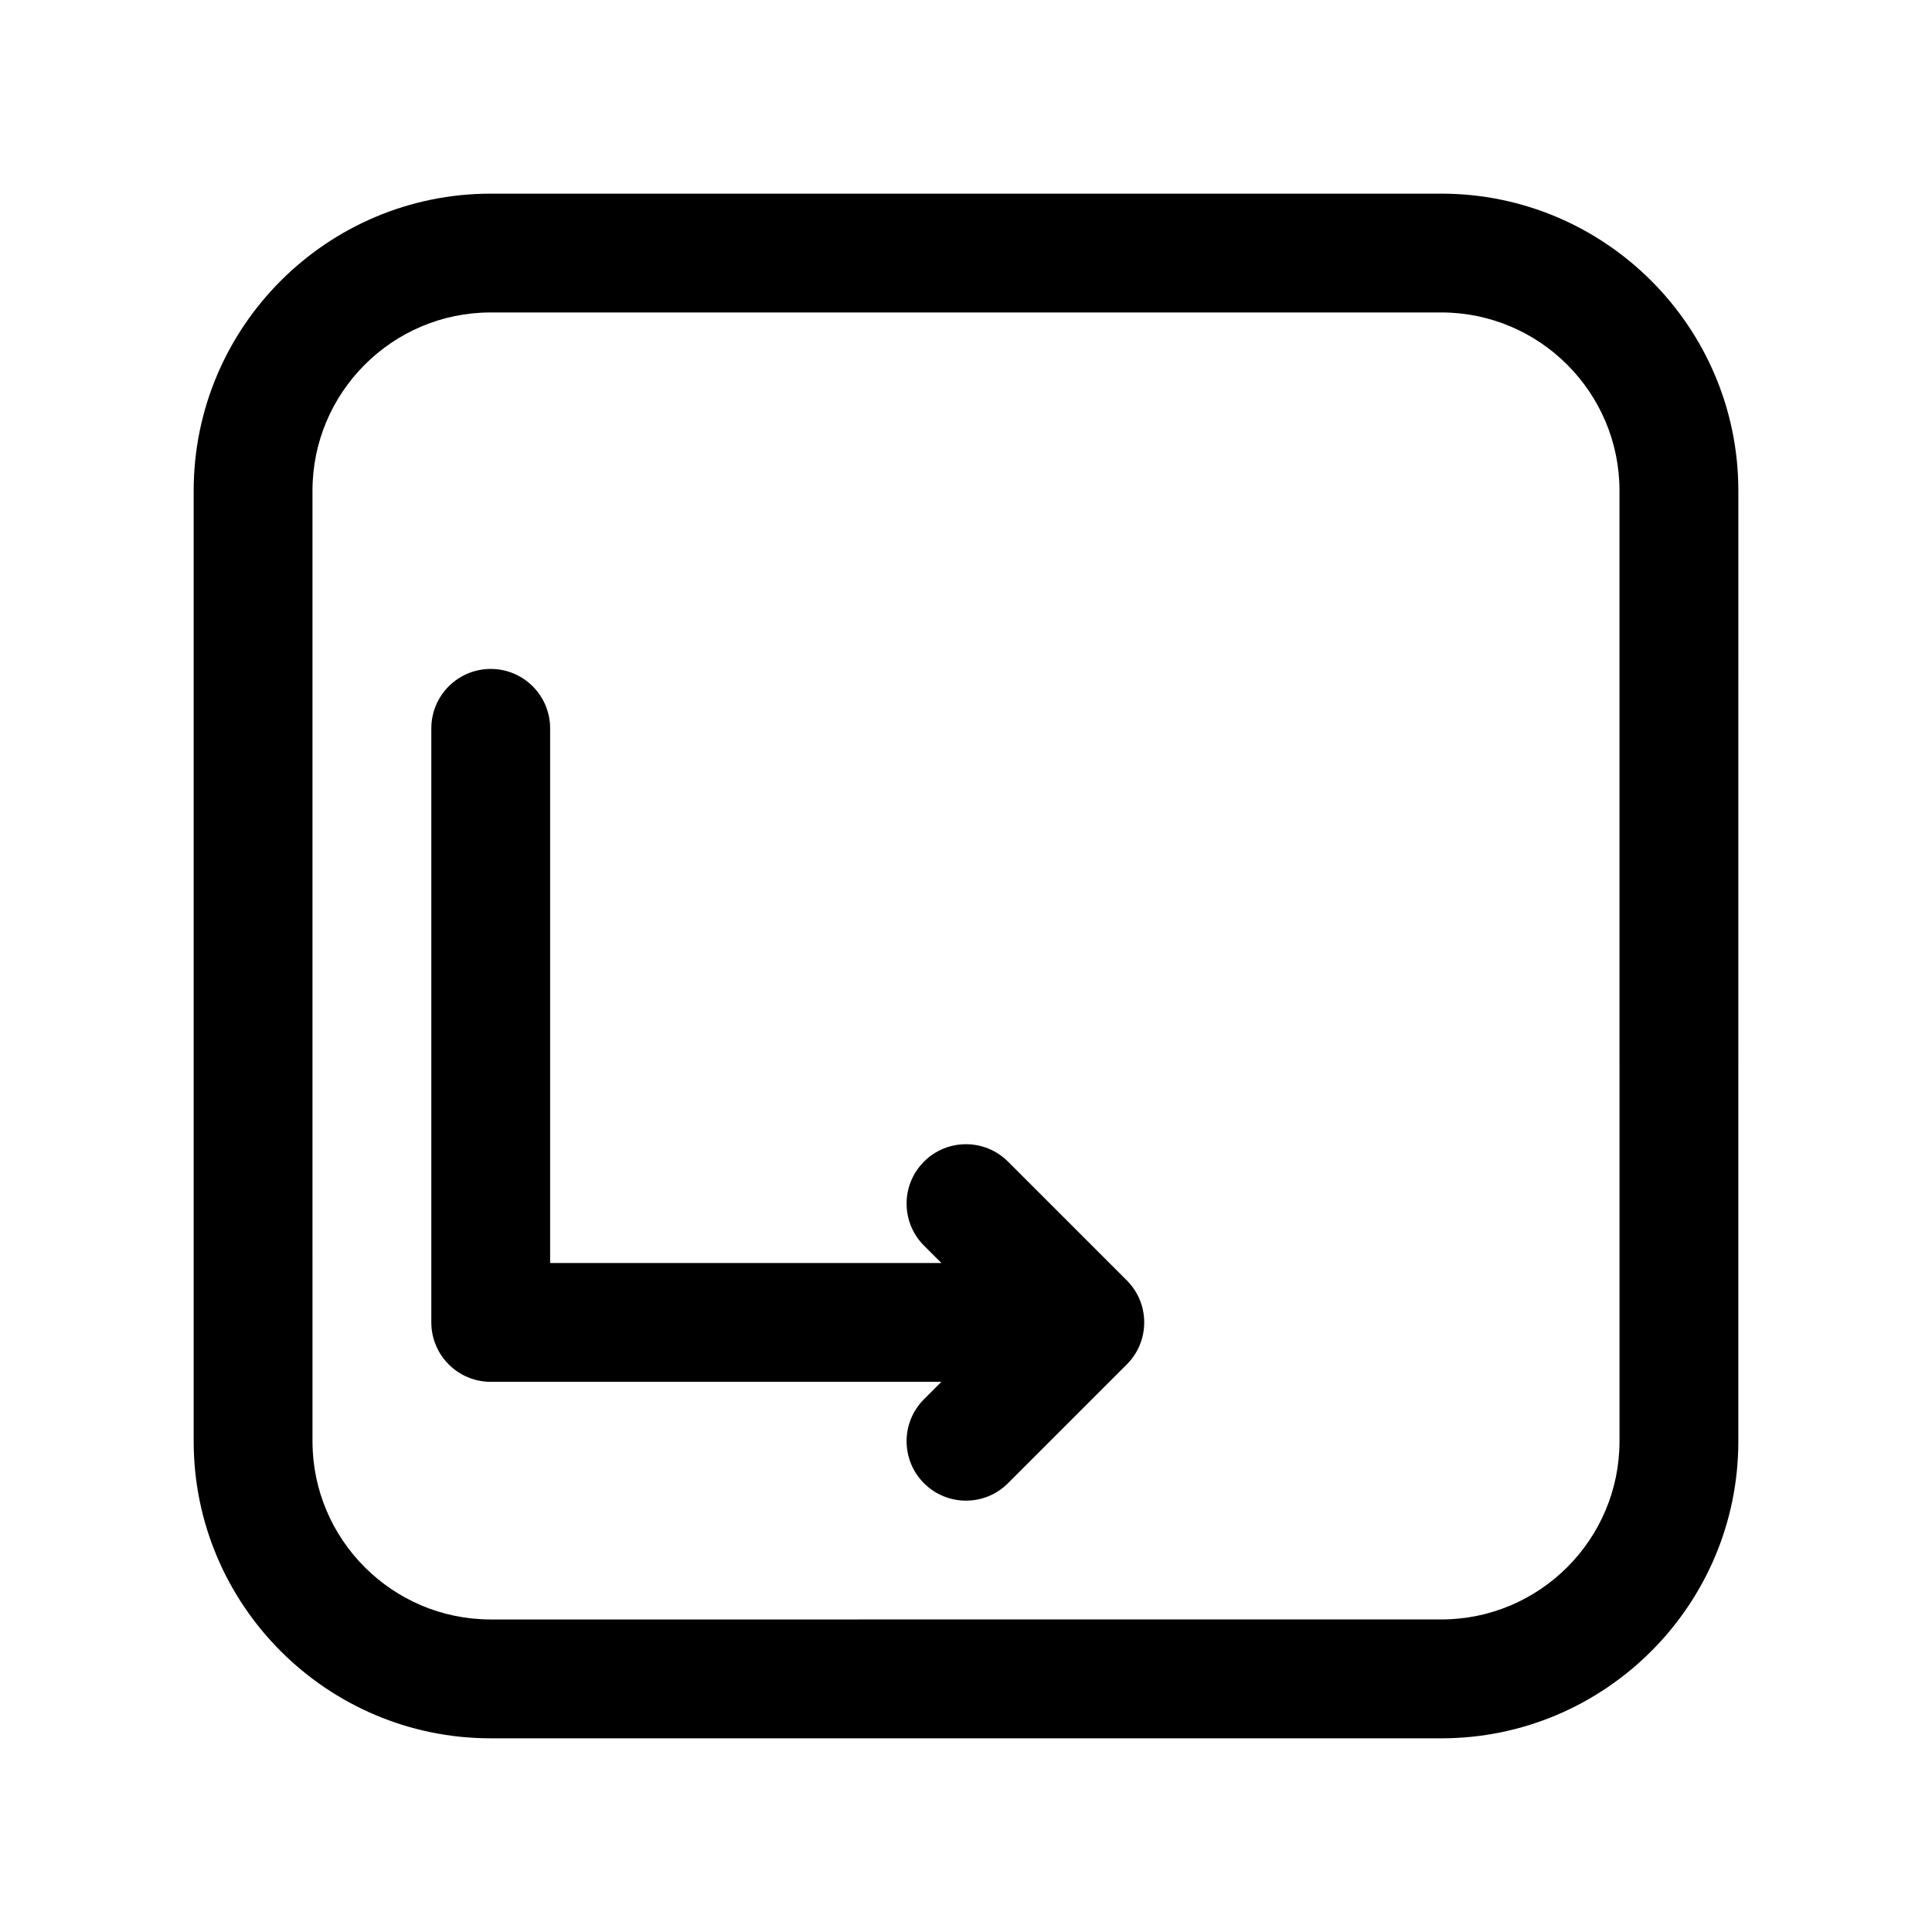
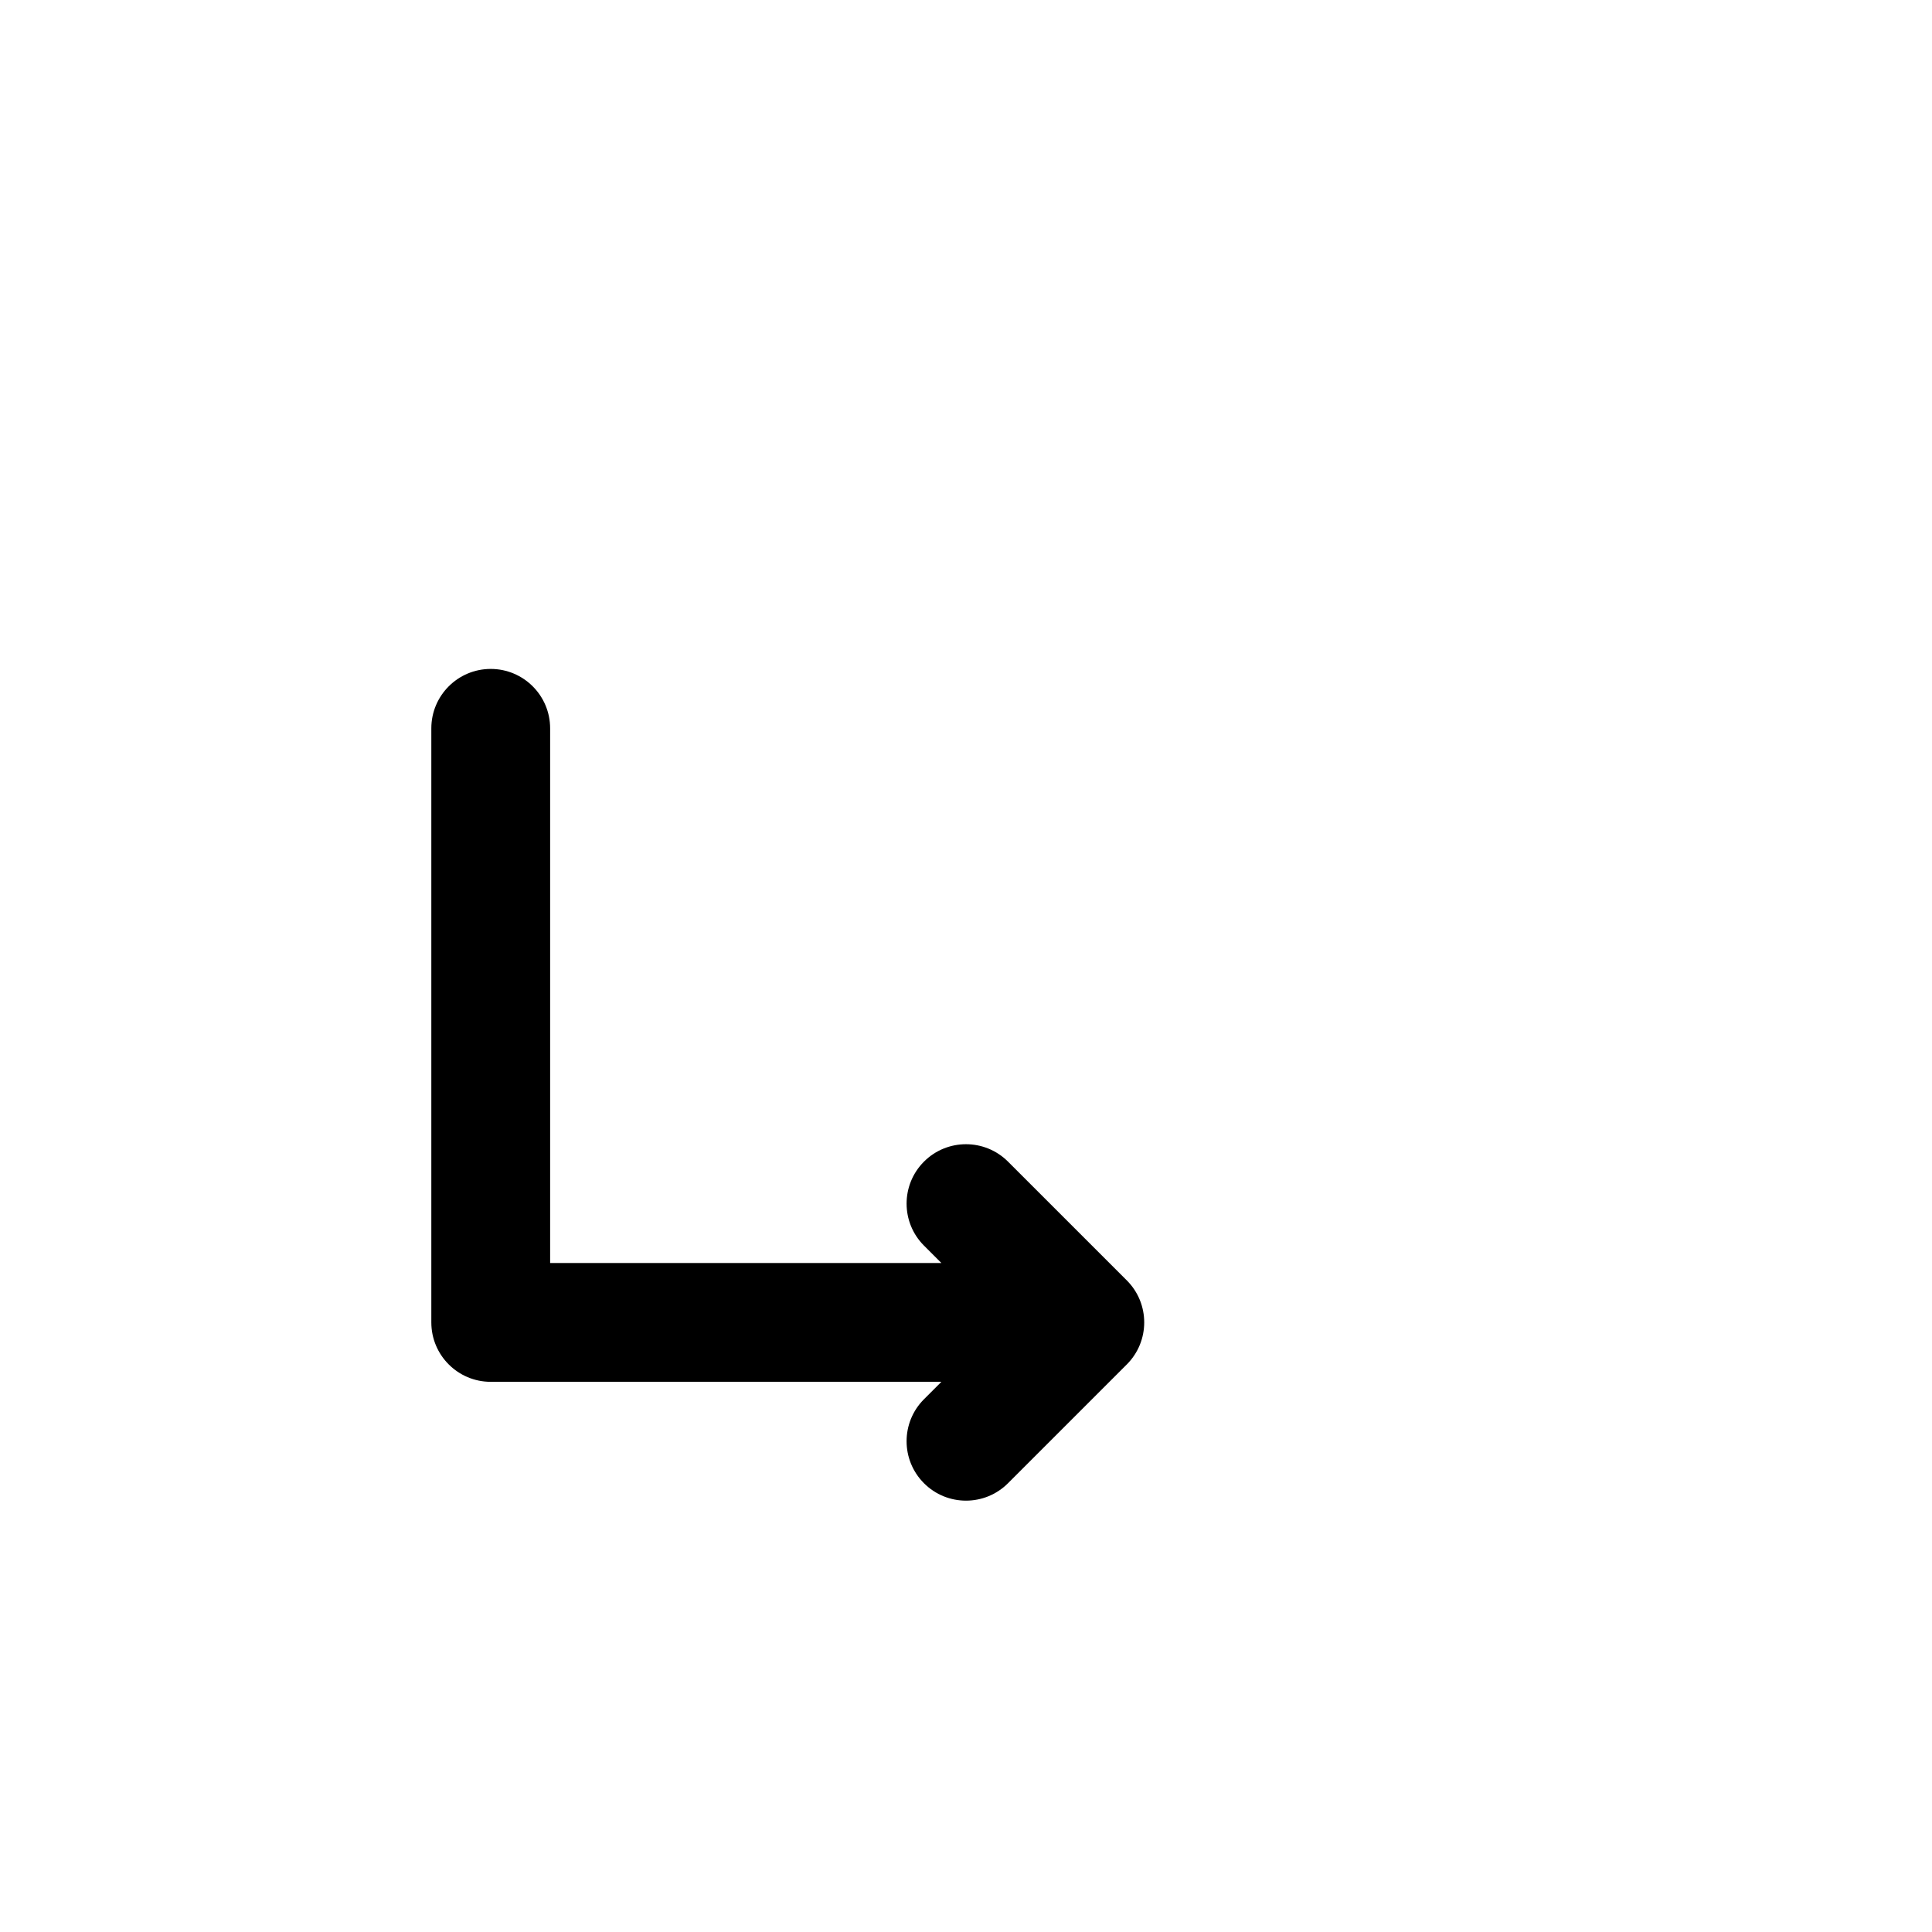
<svg xmlns="http://www.w3.org/2000/svg" fill="#000000" width="800px" height="800px" version="1.1" viewBox="144 144 512 512">
  <g>
-     <path d="m525.95 195.32h-251.9c-43.406 0-78.723 35.316-78.723 78.723v251.91c0 43.406 35.312 78.719 78.719 78.719h251.91c43.406 0 78.719-35.312 78.719-78.719l0.004-251.91c0-43.406-35.316-78.723-78.723-78.723zm47.234 330.62c0 26.047-21.184 47.23-47.23 47.23l-251.91 0.004c-26.047 0-47.23-21.184-47.23-47.23l-0.004-251.91c0-26.047 21.184-47.23 47.23-47.23h251.91c26.047 0 47.23 21.184 47.23 47.23z" />
    <path d="m411.13 451.84c-6.148-6.148-16.121-6.148-22.262 0-6.148 6.148-6.148 16.113 0 22.262l4.613 4.613h-103.69v-141.7c0-8.691-7.055-15.742-15.742-15.742-8.691 0-15.742 7.055-15.742 15.742v157.44c0 8.691 7.055 15.742 15.742 15.742h119.43l-4.613 4.613c-6.148 6.148-6.148 16.113 0 22.262 3.07 3.078 7.102 4.613 11.133 4.613s8.055-1.535 11.133-4.613l31.488-31.488c6.148-6.148 6.148-16.113 0-22.262z" />
  </g>
</svg>